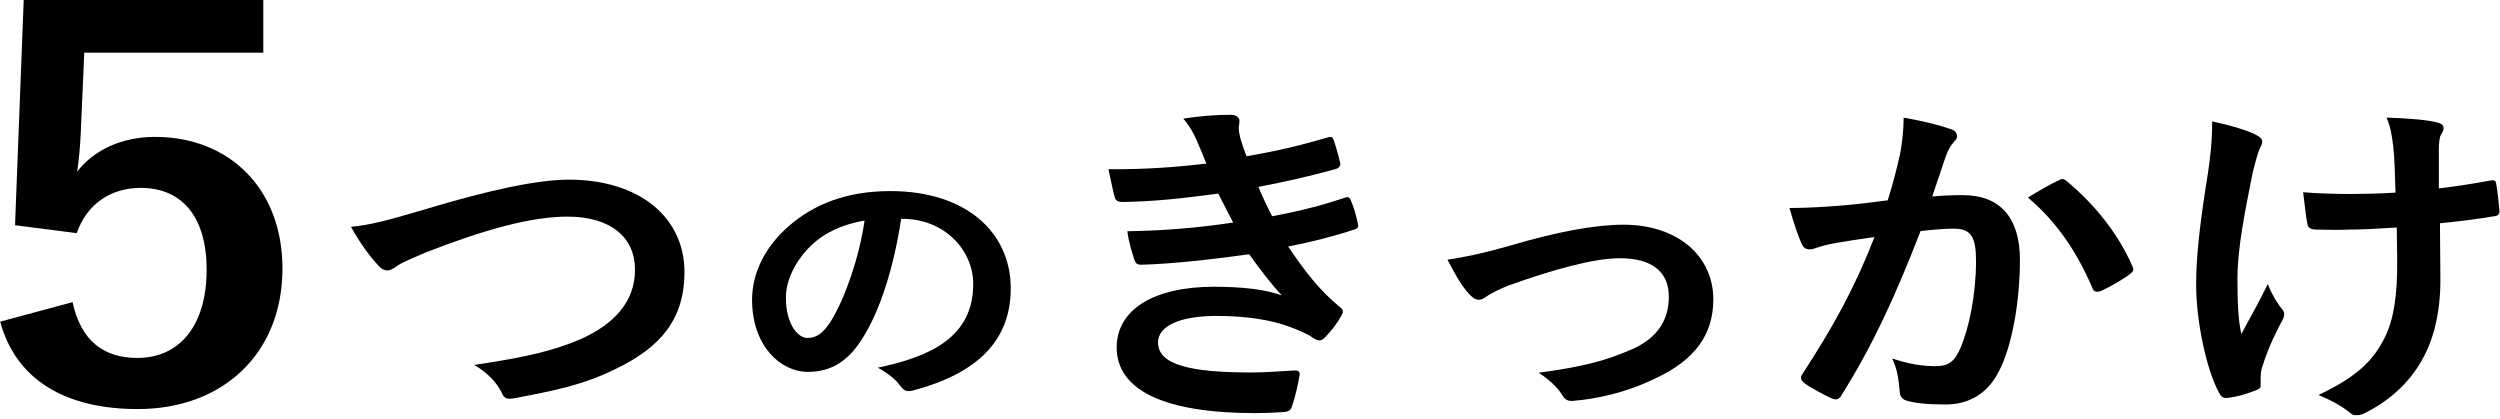
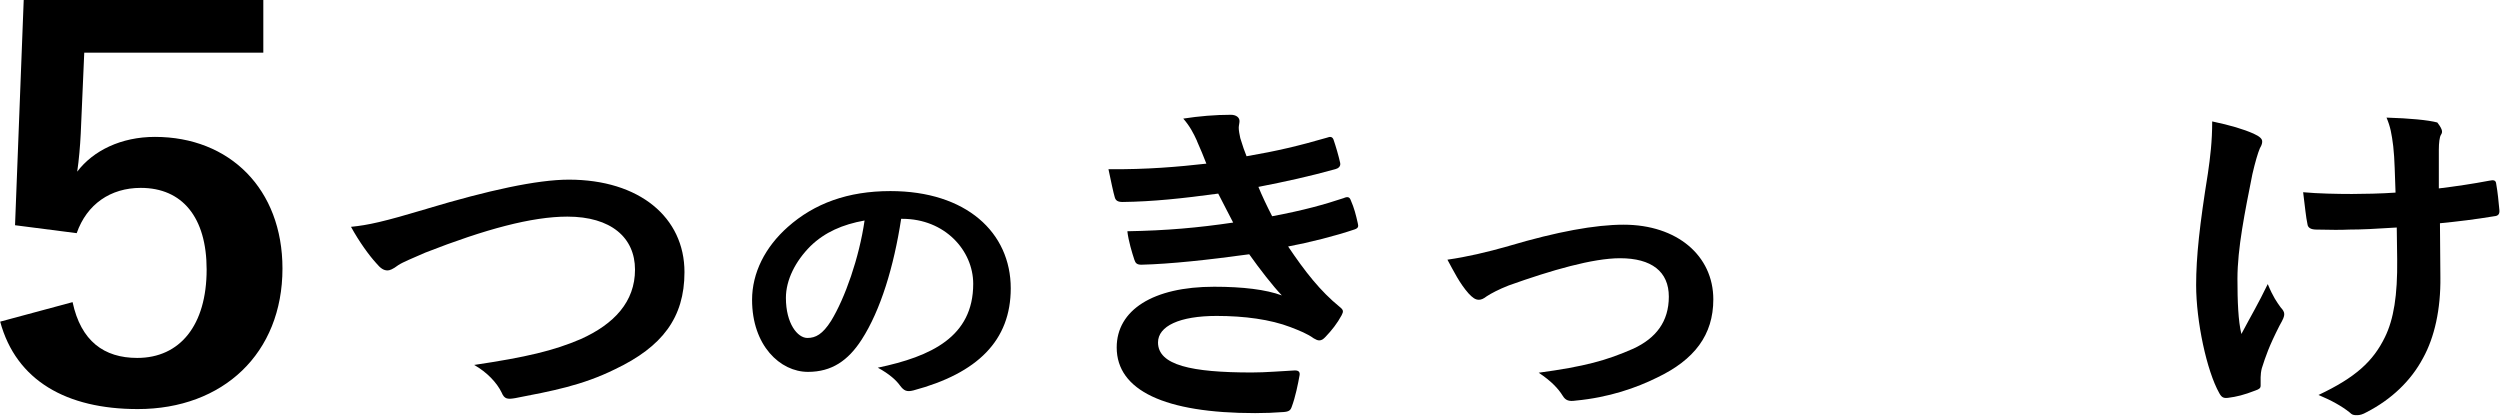
<svg xmlns="http://www.w3.org/2000/svg" width="328" height="55" viewBox="0 0 328 55" fill="none">
  <g clip-path="url(#clip0_5959_13857)">
    <path d="M34.559 6.91H11.054L10.592 17.55C10.514 19.14 10.356 21 10.13 22.52C12.226 19.76 15.888 17.96 20.328 17.96C30.131 17.96 37.06 24.8 37.06 35.23C37.06 46.35 29.274 53.67 18.074 53.67C8.733 53.67 2.119 49.94 0.023 42.2L9.522 39.64C10.615 44.75 13.646 46.96 18.006 46.96C23.607 46.96 27.111 42.68 27.111 35.36C27.111 28.52 23.922 24.65 18.468 24.65C14.502 24.65 11.393 26.79 10.063 30.59L1.973 29.55L3.111 0H34.547V6.91H34.559Z" fill="black" />
    <path d="M56.068 27.37C64.011 24.99 70.456 23.57 74.637 23.57C83.876 23.57 89.803 28.51 89.803 35.7C89.803 41.7 86.862 45.5 80.721 48.43C76.383 50.58 72.361 51.31 67.617 52.23C66.58 52.41 66.175 52.37 65.814 51.5C65.194 50.22 63.91 48.84 62.209 47.88C69.014 46.87 72.676 46 76.192 44.49C80.575 42.52 83.313 39.59 83.313 35.38C83.313 31.17 80.169 28.42 74.434 28.42C69.792 28.42 63.651 30.07 55.809 33.14C54.152 33.87 52.868 34.38 52.248 34.79C51.527 35.34 51.11 35.48 50.851 35.48C50.333 35.48 49.927 35.21 49.352 34.52C48.428 33.51 47.133 31.73 46.051 29.76C48.316 29.53 50.231 29.12 56.056 27.38L56.068 27.37Z" fill="black" />
    <path d="M118.232 28.71C117.275 34.96 115.539 40.7 113.049 44.56C111.269 47.32 109.117 48.79 106.007 48.79C102.356 48.79 98.672 45.33 98.672 39.34C98.672 35.81 100.373 32.43 103.359 29.78C106.841 26.69 111.235 25.07 116.824 25.07C126.773 25.07 132.61 30.51 132.61 37.83C132.61 44.67 128.261 48.97 119.844 51.22C118.976 51.44 118.604 51.29 118.063 50.56C117.613 49.93 116.734 49.09 115.168 48.24C122.176 46.77 127.686 44.19 127.686 37.24C127.686 32.86 123.956 28.71 118.401 28.71H118.232ZM106.345 32.28C104.351 34.27 103.111 36.73 103.111 39.08C103.111 42.46 104.644 44.34 105.928 44.34C107.01 44.34 107.923 43.86 109.038 42.1C110.863 39.12 112.723 33.83 113.432 28.93C110.537 29.45 108.216 30.47 106.345 32.28Z" fill="black" />
    <path d="M157.047 18.49C156.585 17.48 156.123 16.57 155.244 15.56C157.306 15.24 159.424 15.06 161.486 15.06C162.207 15.06 162.624 15.43 162.624 15.88C162.624 16.15 162.523 16.48 162.523 16.75C162.523 17.16 162.624 17.62 162.725 18.12C163.086 19.31 163.244 19.72 163.548 20.5C167.571 19.81 170.41 19.13 174.072 18.07C174.534 17.89 174.793 17.93 174.951 18.3C175.255 19.17 175.627 20.45 175.83 21.37C175.931 21.83 175.571 22.1 175.21 22.19C171.751 23.15 168.607 23.84 165.103 24.52C165.565 25.66 166.241 27.08 166.906 28.37C171.086 27.59 173.824 26.81 176.292 25.99C176.81 25.76 177.069 25.85 177.216 26.26C177.678 27.31 177.892 28.18 178.14 29.28C178.241 29.69 178.241 29.92 177.723 30.1C175.142 30.97 171.897 31.79 169.002 32.34C171.221 35.64 173.227 38.2 175.762 40.26C176.28 40.67 176.28 40.86 176.021 41.36C175.458 42.41 174.737 43.33 173.903 44.2C173.599 44.52 173.385 44.66 173.08 44.66C172.878 44.66 172.663 44.57 172.359 44.39C171.537 43.79 170.5 43.38 169.317 42.92C166.68 41.91 163.278 41.45 159.616 41.45C154.771 41.45 151.931 42.78 151.931 44.93C151.931 47.91 156.314 48.87 164.213 48.87C166.117 48.87 168.032 48.69 169.892 48.6C170.41 48.6 170.556 48.83 170.511 49.2C170.309 50.34 169.948 52.13 169.475 53.37C169.317 53.83 169.114 54.01 168.393 54.06C167.21 54.15 165.971 54.2 164.675 54.2C152.81 54.2 146.511 51.22 146.511 45.59C146.511 40.69 151.255 37.62 159.3 37.62C163.063 37.62 166.106 37.99 168.179 38.76C166.996 37.52 165.294 35.33 163.897 33.36C158.579 34.09 153.531 34.64 149.756 34.73C149.193 34.73 148.979 34.55 148.832 34.09C148.528 33.17 148.055 31.62 147.909 30.34C153.069 30.25 157.193 29.88 161.79 29.2C161.272 28.24 160.506 26.68 159.83 25.4C155.086 26.04 151.266 26.45 147.289 26.5C146.669 26.5 146.365 26.32 146.252 25.86C146.094 25.36 145.734 23.66 145.43 22.2C150.489 22.25 154.613 21.88 158.275 21.47C157.858 20.42 157.554 19.64 157.035 18.49H157.047Z" fill="black" />
    <path d="M197.959 32.27C204.302 30.39 209.305 29.48 213.023 29.48C220.043 29.48 224.787 33.55 224.787 39.279C224.787 43.95 222.308 47.2 217.407 49.539C214.725 50.87 211.108 52.15 206.725 52.559C205.801 52.7 205.384 52.51 205.023 51.919C204.46 50.999 203.525 49.999 201.88 48.9C207.919 48.08 210.759 47.3 214.308 45.739C217.249 44.37 218.95 42.209 218.95 38.919C218.95 35.63 216.685 33.88 212.55 33.88C208.99 33.88 203.57 35.44 197.947 37.45C196.663 37.95 195.626 38.499 195.063 38.87C194.646 39.19 194.342 39.33 194.026 39.33C193.564 39.33 193.204 39.059 192.685 38.51C191.502 37.179 190.725 35.58 189.902 34.069C192.483 33.7 195.007 33.109 197.947 32.279L197.959 32.27Z" fill="black" />
-     <path d="M249.238 20.51C249.497 19.14 249.756 17.35 249.756 15.43C252.438 15.93 253.88 16.25 255.942 16.94C256.46 17.08 256.764 17.44 256.764 17.86C256.764 18.09 256.663 18.32 256.404 18.55C255.885 19.15 255.626 19.65 255.367 20.29C254.702 22.17 254.184 23.86 253.508 25.78C254.905 25.64 256.449 25.6 257.531 25.6C262.376 25.6 265.012 28.53 265.012 34.07C265.012 39.61 263.976 45.47 262.229 48.77C260.731 51.7 258.252 53.07 255.266 53.07C252.787 53.07 251.288 52.89 250.162 52.57C249.542 52.39 249.238 51.97 249.238 51.29C249.08 49.82 248.978 48.54 248.257 47.03C250.578 47.81 252.336 48.04 253.936 48.04C255.638 48.04 256.415 47.49 257.238 45.61C258.319 43.05 259.254 38.7 259.254 34.26C259.254 31.01 258.578 30 256.314 30C255.074 30 253.474 30.14 251.976 30.32C248.573 39.11 245.632 45.43 241.609 51.84C241.305 52.43 240.888 52.53 240.269 52.25C239.345 51.84 237.328 50.74 236.708 50.24C236.449 50.01 236.291 49.83 236.291 49.55C236.291 49.41 236.347 49.23 236.494 49.05C240.618 42.69 243.3 37.83 245.936 31.1C243.919 31.37 242.274 31.65 240.877 31.88C239.536 32.11 238.714 32.38 238.038 32.61C237.316 32.84 236.697 32.75 236.381 32.01C235.919 30.96 235.345 29.31 234.781 27.29C237.046 27.29 239.322 27.15 241.587 26.97C243.75 26.79 245.666 26.56 247.671 26.28C248.494 23.67 248.854 22.07 249.215 20.51H249.238ZM270.229 23.58C270.59 23.4 270.849 23.49 271.209 23.81C274.714 26.74 277.869 30.54 279.773 34.94C279.976 35.35 279.931 35.58 279.57 35.86C278.691 36.59 276.731 37.69 275.705 38.15C275.187 38.38 274.669 38.33 274.522 37.78C272.46 32.97 269.778 29.04 266.06 25.92C267.345 25.14 268.843 24.23 270.24 23.59L270.229 23.58Z" fill="black" />
-     <path d="M296.595 50.59C296.595 50.91 296.437 51.05 295.919 51.23C294.375 51.83 293.44 52.05 292.358 52.19C291.738 52.28 291.479 52.14 291.175 51.59C289.519 48.66 288.133 42.16 288.133 37.4C288.133 33.69 288.595 29.48 289.676 22.75C289.981 20.64 290.24 18.58 290.24 15.93C292.617 16.43 294.319 16.94 295.66 17.53C296.482 17.9 296.798 18.22 296.798 18.54C296.798 18.72 296.798 18.95 296.493 19.46C296.234 20.06 295.874 21.29 295.513 22.85C294.533 27.79 293.553 32.56 293.553 36.59C293.553 39.52 293.654 42.13 294.071 43.82C295.355 41.39 296.291 39.84 297.53 37.27C298.251 39.01 298.713 39.61 299.231 40.34C299.536 40.66 299.693 40.93 299.693 41.21C299.693 41.53 299.592 41.81 299.074 42.72C297.676 45.47 297.271 46.7 296.753 48.31C296.651 48.68 296.595 49.18 296.595 49.5V50.6V50.59ZM314.443 29.85C311.705 30.03 309.744 30.12 308.257 30.12C307.175 30.17 305.834 30.17 303.919 30.12C303.198 30.12 302.781 29.89 302.736 29.39C302.533 28.47 302.431 27.24 302.172 25.22C304.076 25.4 306.657 25.45 308.572 25.45C310.014 25.45 312.437 25.4 314.296 25.27C314.195 22.98 314.195 20.92 313.992 19.18C313.789 17.58 313.631 16.66 313.113 15.43C316.155 15.52 318.578 15.75 319.772 16.07C320.336 16.21 320.595 16.44 320.595 16.8C320.595 17.12 320.437 17.4 320.234 17.72C320.076 17.99 319.975 18.73 319.975 19.64V24.72C322.195 24.45 324.414 24.12 326.578 23.71C327.198 23.57 327.457 23.66 327.502 24.12C327.705 25.26 327.806 26.36 327.919 27.55C327.975 28.14 327.716 28.33 327.243 28.37C324.764 28.78 322.499 29.06 320.122 29.29L320.178 36.34C320.234 40.6 319.4 44.26 317.913 46.96C316.313 49.98 313.733 52.41 310.533 54.06C309.969 54.38 309.609 54.47 309.248 54.47C308.831 54.47 308.629 54.47 308.212 54.06C307.288 53.33 305.947 52.55 304.189 51.82C309.034 49.53 311.355 47.42 312.91 44.22C314.048 41.89 314.567 38.77 314.51 34.01L314.454 29.84L314.443 29.85Z" fill="black" />
+     <path d="M296.595 50.59C296.595 50.91 296.437 51.05 295.919 51.23C294.375 51.83 293.44 52.05 292.358 52.19C291.738 52.28 291.479 52.14 291.175 51.59C289.519 48.66 288.133 42.16 288.133 37.4C288.133 33.69 288.595 29.48 289.676 22.75C289.981 20.64 290.24 18.58 290.24 15.93C292.617 16.43 294.319 16.94 295.66 17.53C296.482 17.9 296.798 18.22 296.798 18.54C296.798 18.72 296.798 18.95 296.493 19.46C296.234 20.06 295.874 21.29 295.513 22.85C294.533 27.79 293.553 32.56 293.553 36.59C293.553 39.52 293.654 42.13 294.071 43.82C295.355 41.39 296.291 39.84 297.53 37.27C298.251 39.01 298.713 39.61 299.231 40.34C299.536 40.66 299.693 40.93 299.693 41.21C299.693 41.53 299.592 41.81 299.074 42.72C297.676 45.47 297.271 46.7 296.753 48.31C296.651 48.68 296.595 49.18 296.595 49.5V50.6V50.59ZM314.443 29.85C311.705 30.03 309.744 30.12 308.257 30.12C307.175 30.17 305.834 30.17 303.919 30.12C303.198 30.12 302.781 29.89 302.736 29.39C302.533 28.47 302.431 27.24 302.172 25.22C304.076 25.4 306.657 25.45 308.572 25.45C310.014 25.45 312.437 25.4 314.296 25.27C314.195 22.98 314.195 20.92 313.992 19.18C313.789 17.58 313.631 16.66 313.113 15.43C316.155 15.52 318.578 15.75 319.772 16.07C320.595 17.12 320.437 17.4 320.234 17.72C320.076 17.99 319.975 18.73 319.975 19.64V24.72C322.195 24.45 324.414 24.12 326.578 23.71C327.198 23.57 327.457 23.66 327.502 24.12C327.705 25.26 327.806 26.36 327.919 27.55C327.975 28.14 327.716 28.33 327.243 28.37C324.764 28.78 322.499 29.06 320.122 29.29L320.178 36.34C320.234 40.6 319.4 44.26 317.913 46.96C316.313 49.98 313.733 52.41 310.533 54.06C309.969 54.38 309.609 54.47 309.248 54.47C308.831 54.47 308.629 54.47 308.212 54.06C307.288 53.33 305.947 52.55 304.189 51.82C309.034 49.53 311.355 47.42 312.91 44.22C314.048 41.89 314.567 38.77 314.51 34.01L314.454 29.84L314.443 29.85Z" fill="black" />
  </g>
  <defs>
    <clipPath id="clip0_5959_13857">
      <rect width="327.91" height="54.48" fill="white" />
    </clipPath>
  </defs>
</svg>